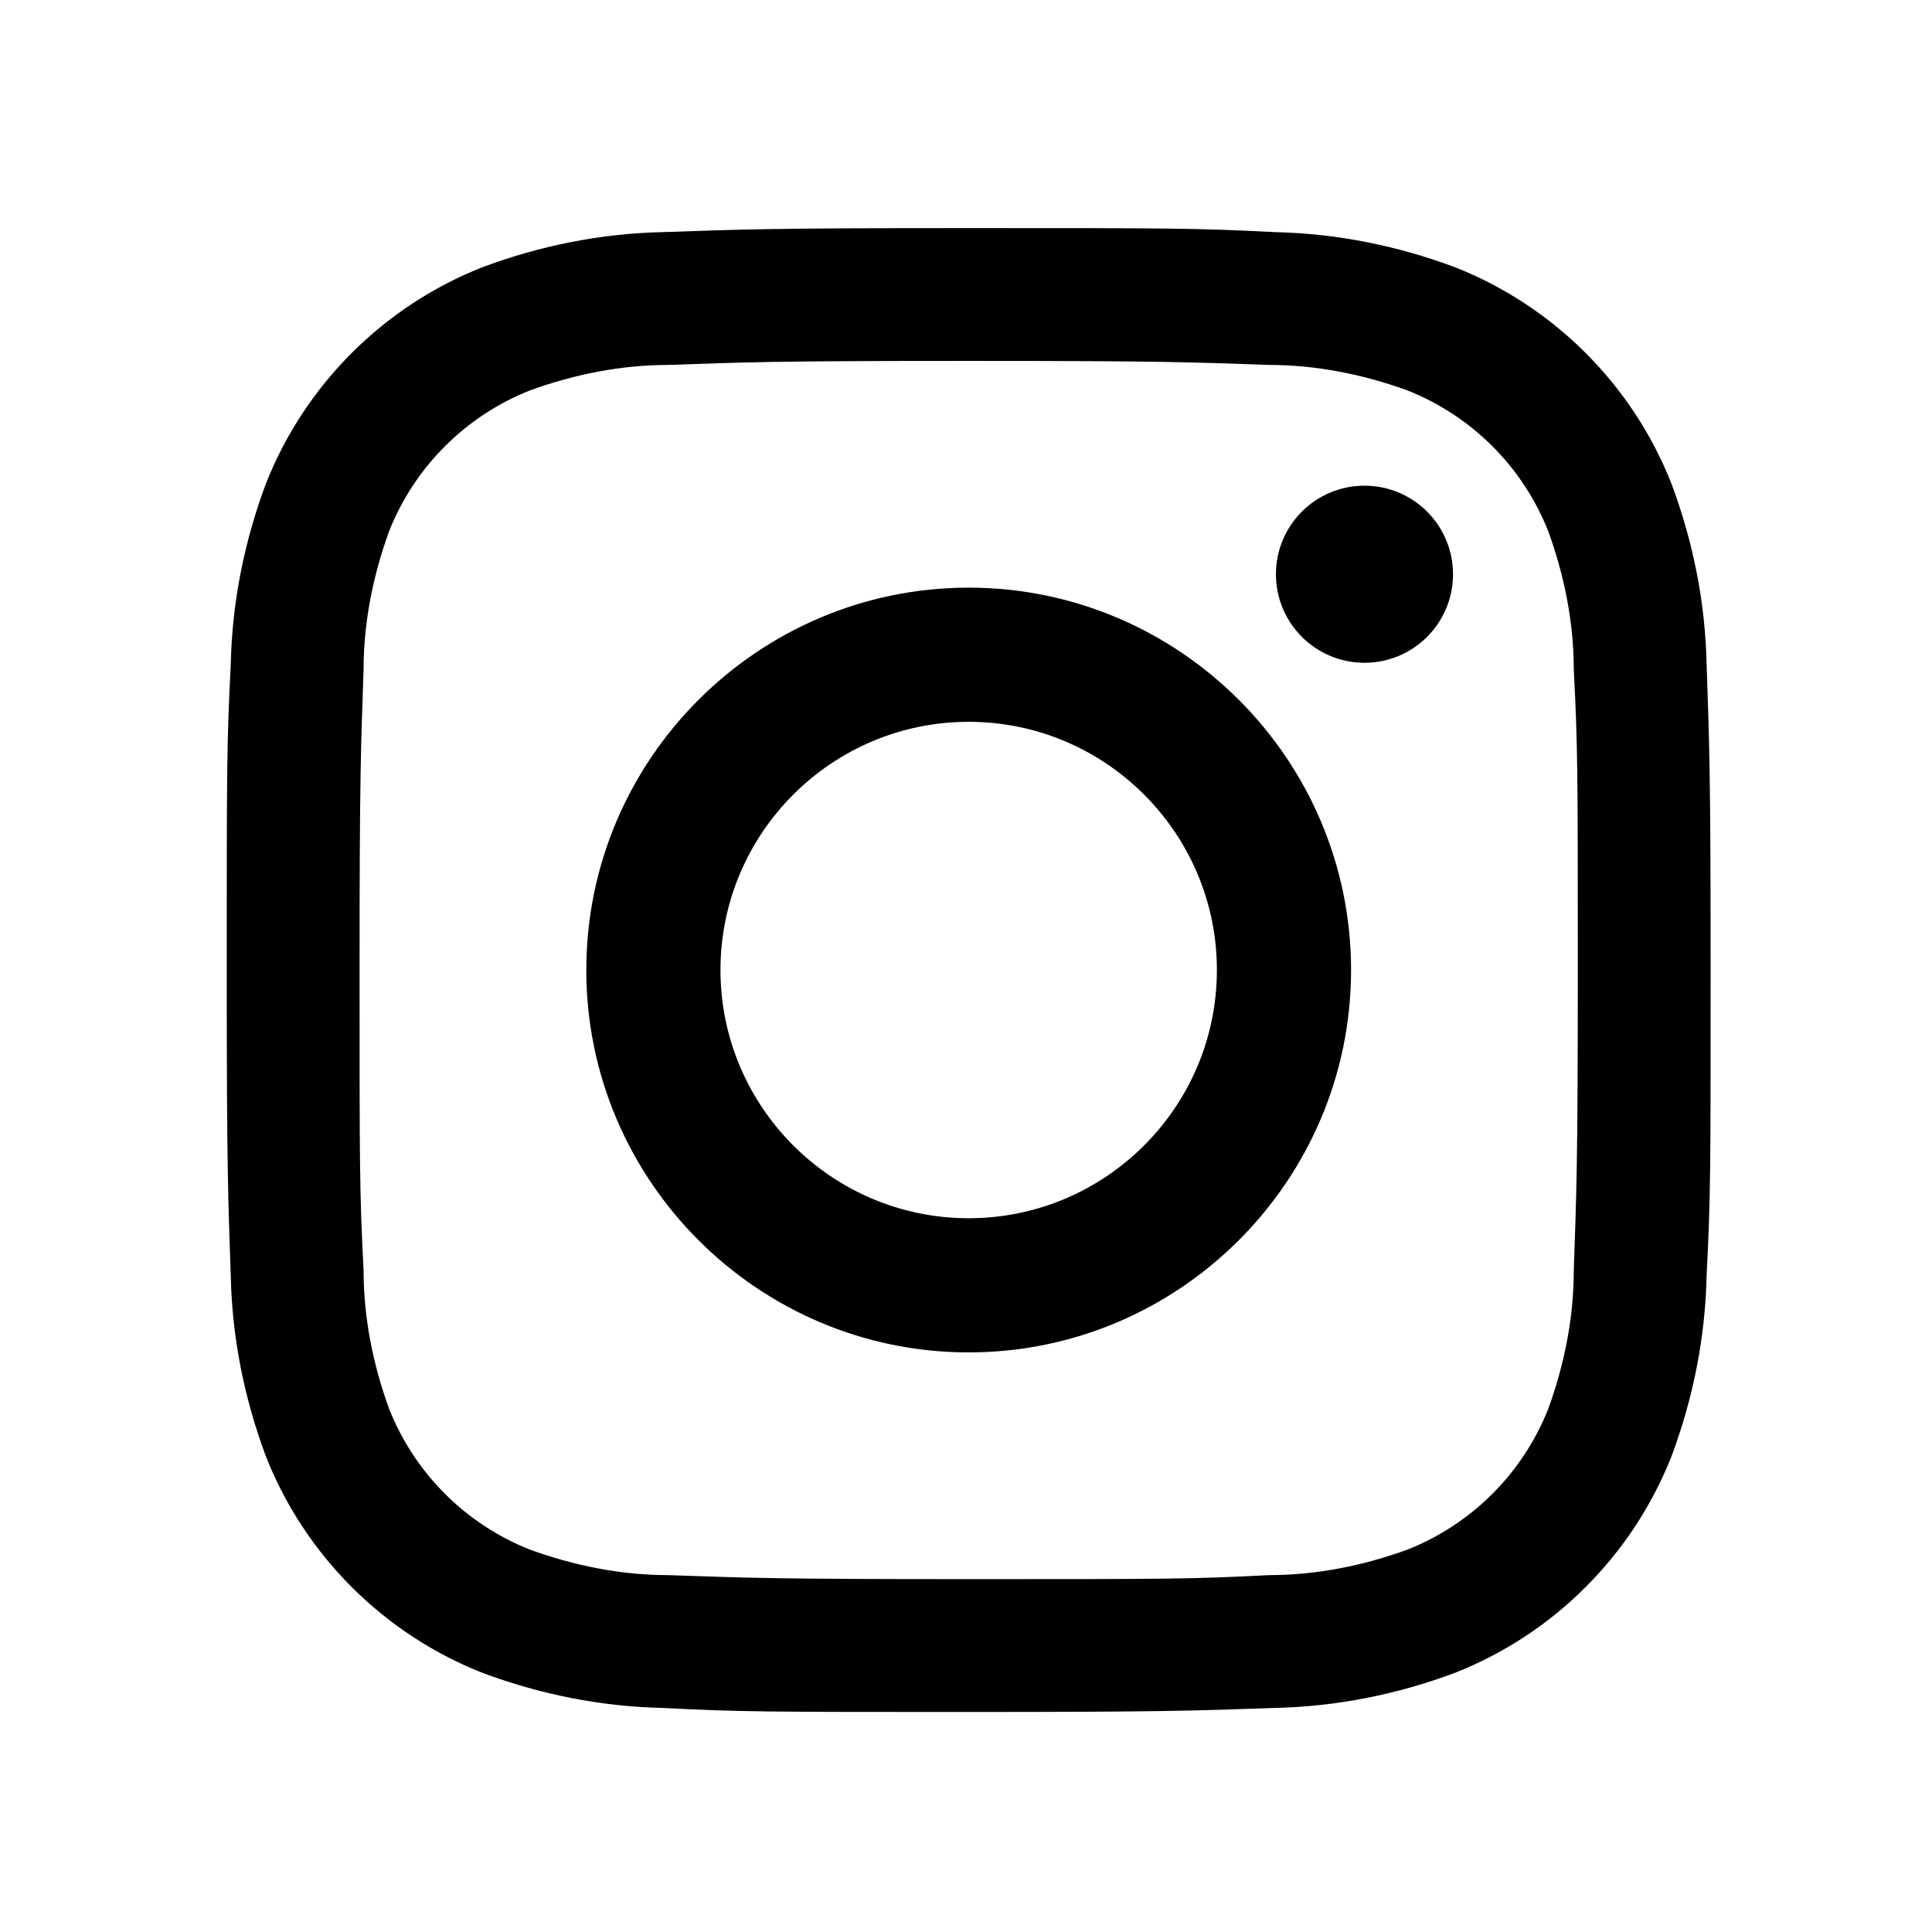
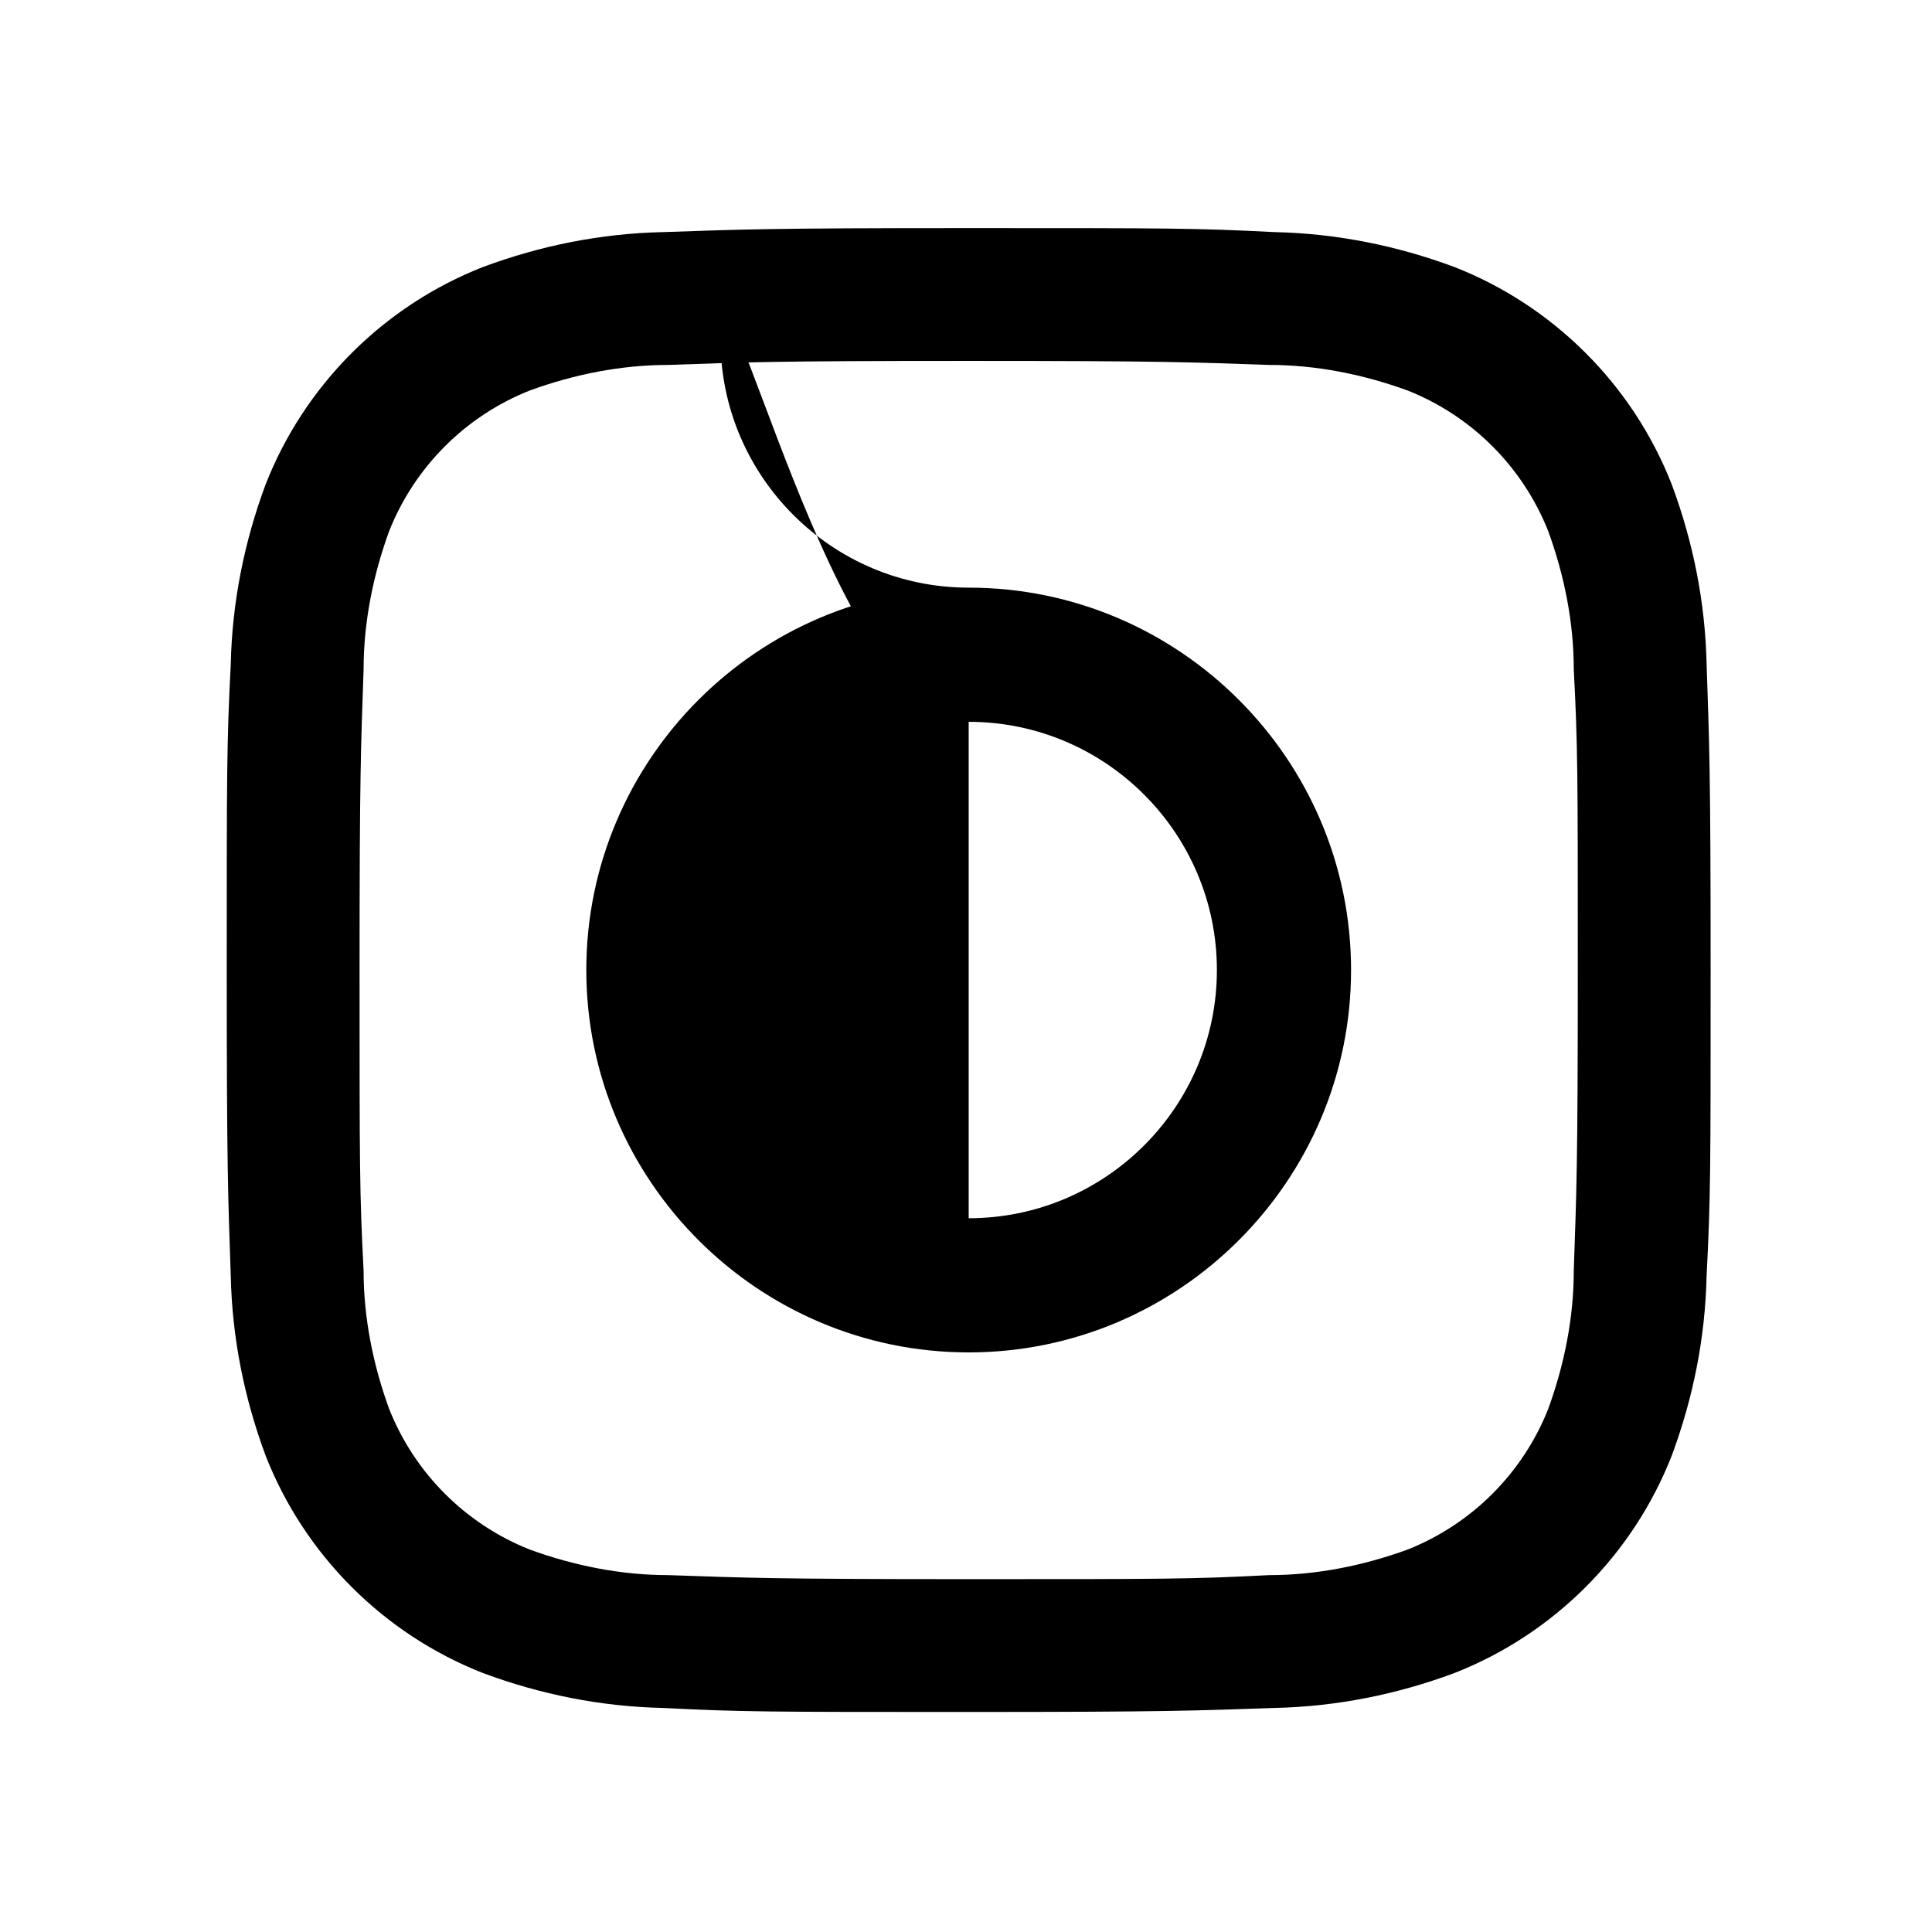
<svg xmlns="http://www.w3.org/2000/svg" version="1.1" id="Layer_1" x="0px" y="0px" viewBox="0 0 144 144" style="enable-background:new 0 0 144 144;" xml:space="preserve">
  <path id="Path_635" class="social-fill" d="M72.2,26.9c14.8,0,16.5,0.1,22.4,0.3c3.5,0,7,0.7,10.3,1.9c4.8,1.9,8.6,5.7,10.5,10.5  c1.2,3.3,1.9,6.8,1.9,10.3c0.3,5.8,0.3,7.6,0.3,22.4s-0.1,16.5-0.3,22.4c0,3.5-0.7,7-1.9,10.3c-1.9,4.8-5.7,8.6-10.5,10.5  c-3.3,1.2-6.8,1.9-10.3,1.9c-5.8,0.3-7.6,0.3-22.4,0.3s-16.5-0.1-22.4-0.3c-3.5,0-7-0.7-10.3-1.9c-4.8-1.9-8.6-5.7-10.5-10.5  c-1.2-3.3-1.9-6.8-1.9-10.3c-0.3-5.8-0.3-7.6-0.3-22.4s0.1-16.5,0.3-22.4c0-3.5,0.7-7,1.9-10.3c1.9-4.8,5.7-8.6,10.5-10.5  c3.3-1.2,6.8-1.9,10.3-1.9C55.6,27,57.4,26.9,72.2,26.9 M72.2,17c-15,0-16.9,0.1-22.8,0.3c-4.6,0.1-9.1,1-13.4,2.6  c-7.4,2.9-13.3,8.8-16.2,16.2c-1.6,4.3-2.5,8.8-2.6,13.4c-0.3,5.9-0.3,7.8-0.3,22.8s0.1,16.9,0.3,22.8c0.1,4.6,1,9.1,2.6,13.4  c2.9,7.4,8.8,13.3,16.2,16.2c4.3,1.6,8.8,2.5,13.4,2.6c5.9,0.3,7.8,0.3,22.8,0.3s16.9-0.1,22.8-0.3c4.6-0.1,9.1-1,13.4-2.6  c7.4-2.9,13.3-8.8,16.2-16.2c1.6-4.3,2.5-8.8,2.6-13.4c0.3-5.9,0.3-7.8,0.3-22.8s-0.1-16.9-0.3-22.8c-0.1-4.6-1-9.1-2.6-13.4  c-2.9-7.4-8.8-13.3-16.2-16.2c-4.3-1.6-8.8-2.5-13.4-2.6C89.1,17,87.2,17,72.2,17z" />
-   <path id="Path_636" class="social-fill" d="M72.2,43.8c-15.7,0-28.5,12.8-28.5,28.5c0,15.7,12.8,28.5,28.5,28.5c15.7,0,28.5-12.8,28.5-28.5  l0,0C100.7,56.6,87.9,43.8,72.2,43.8z M72.2,90.8c-10.2,0-18.5-8.3-18.5-18.5S62,53.8,72.2,53.8s18.5,8.3,18.5,18.5  S82.4,90.8,72.2,90.8L72.2,90.8z" />
-   <circle id="Ellipse_304" class="social-fill" cx="101.7" cy="42.8" r="6.6" />
+   <path id="Path_636" class="social-fill" d="M72.2,43.8c-15.7,0-28.5,12.8-28.5,28.5c0,15.7,12.8,28.5,28.5,28.5c15.7,0,28.5-12.8,28.5-28.5  l0,0C100.7,56.6,87.9,43.8,72.2,43.8z c-10.2,0-18.5-8.3-18.5-18.5S62,53.8,72.2,53.8s18.5,8.3,18.5,18.5  S82.4,90.8,72.2,90.8L72.2,90.8z" />
</svg>